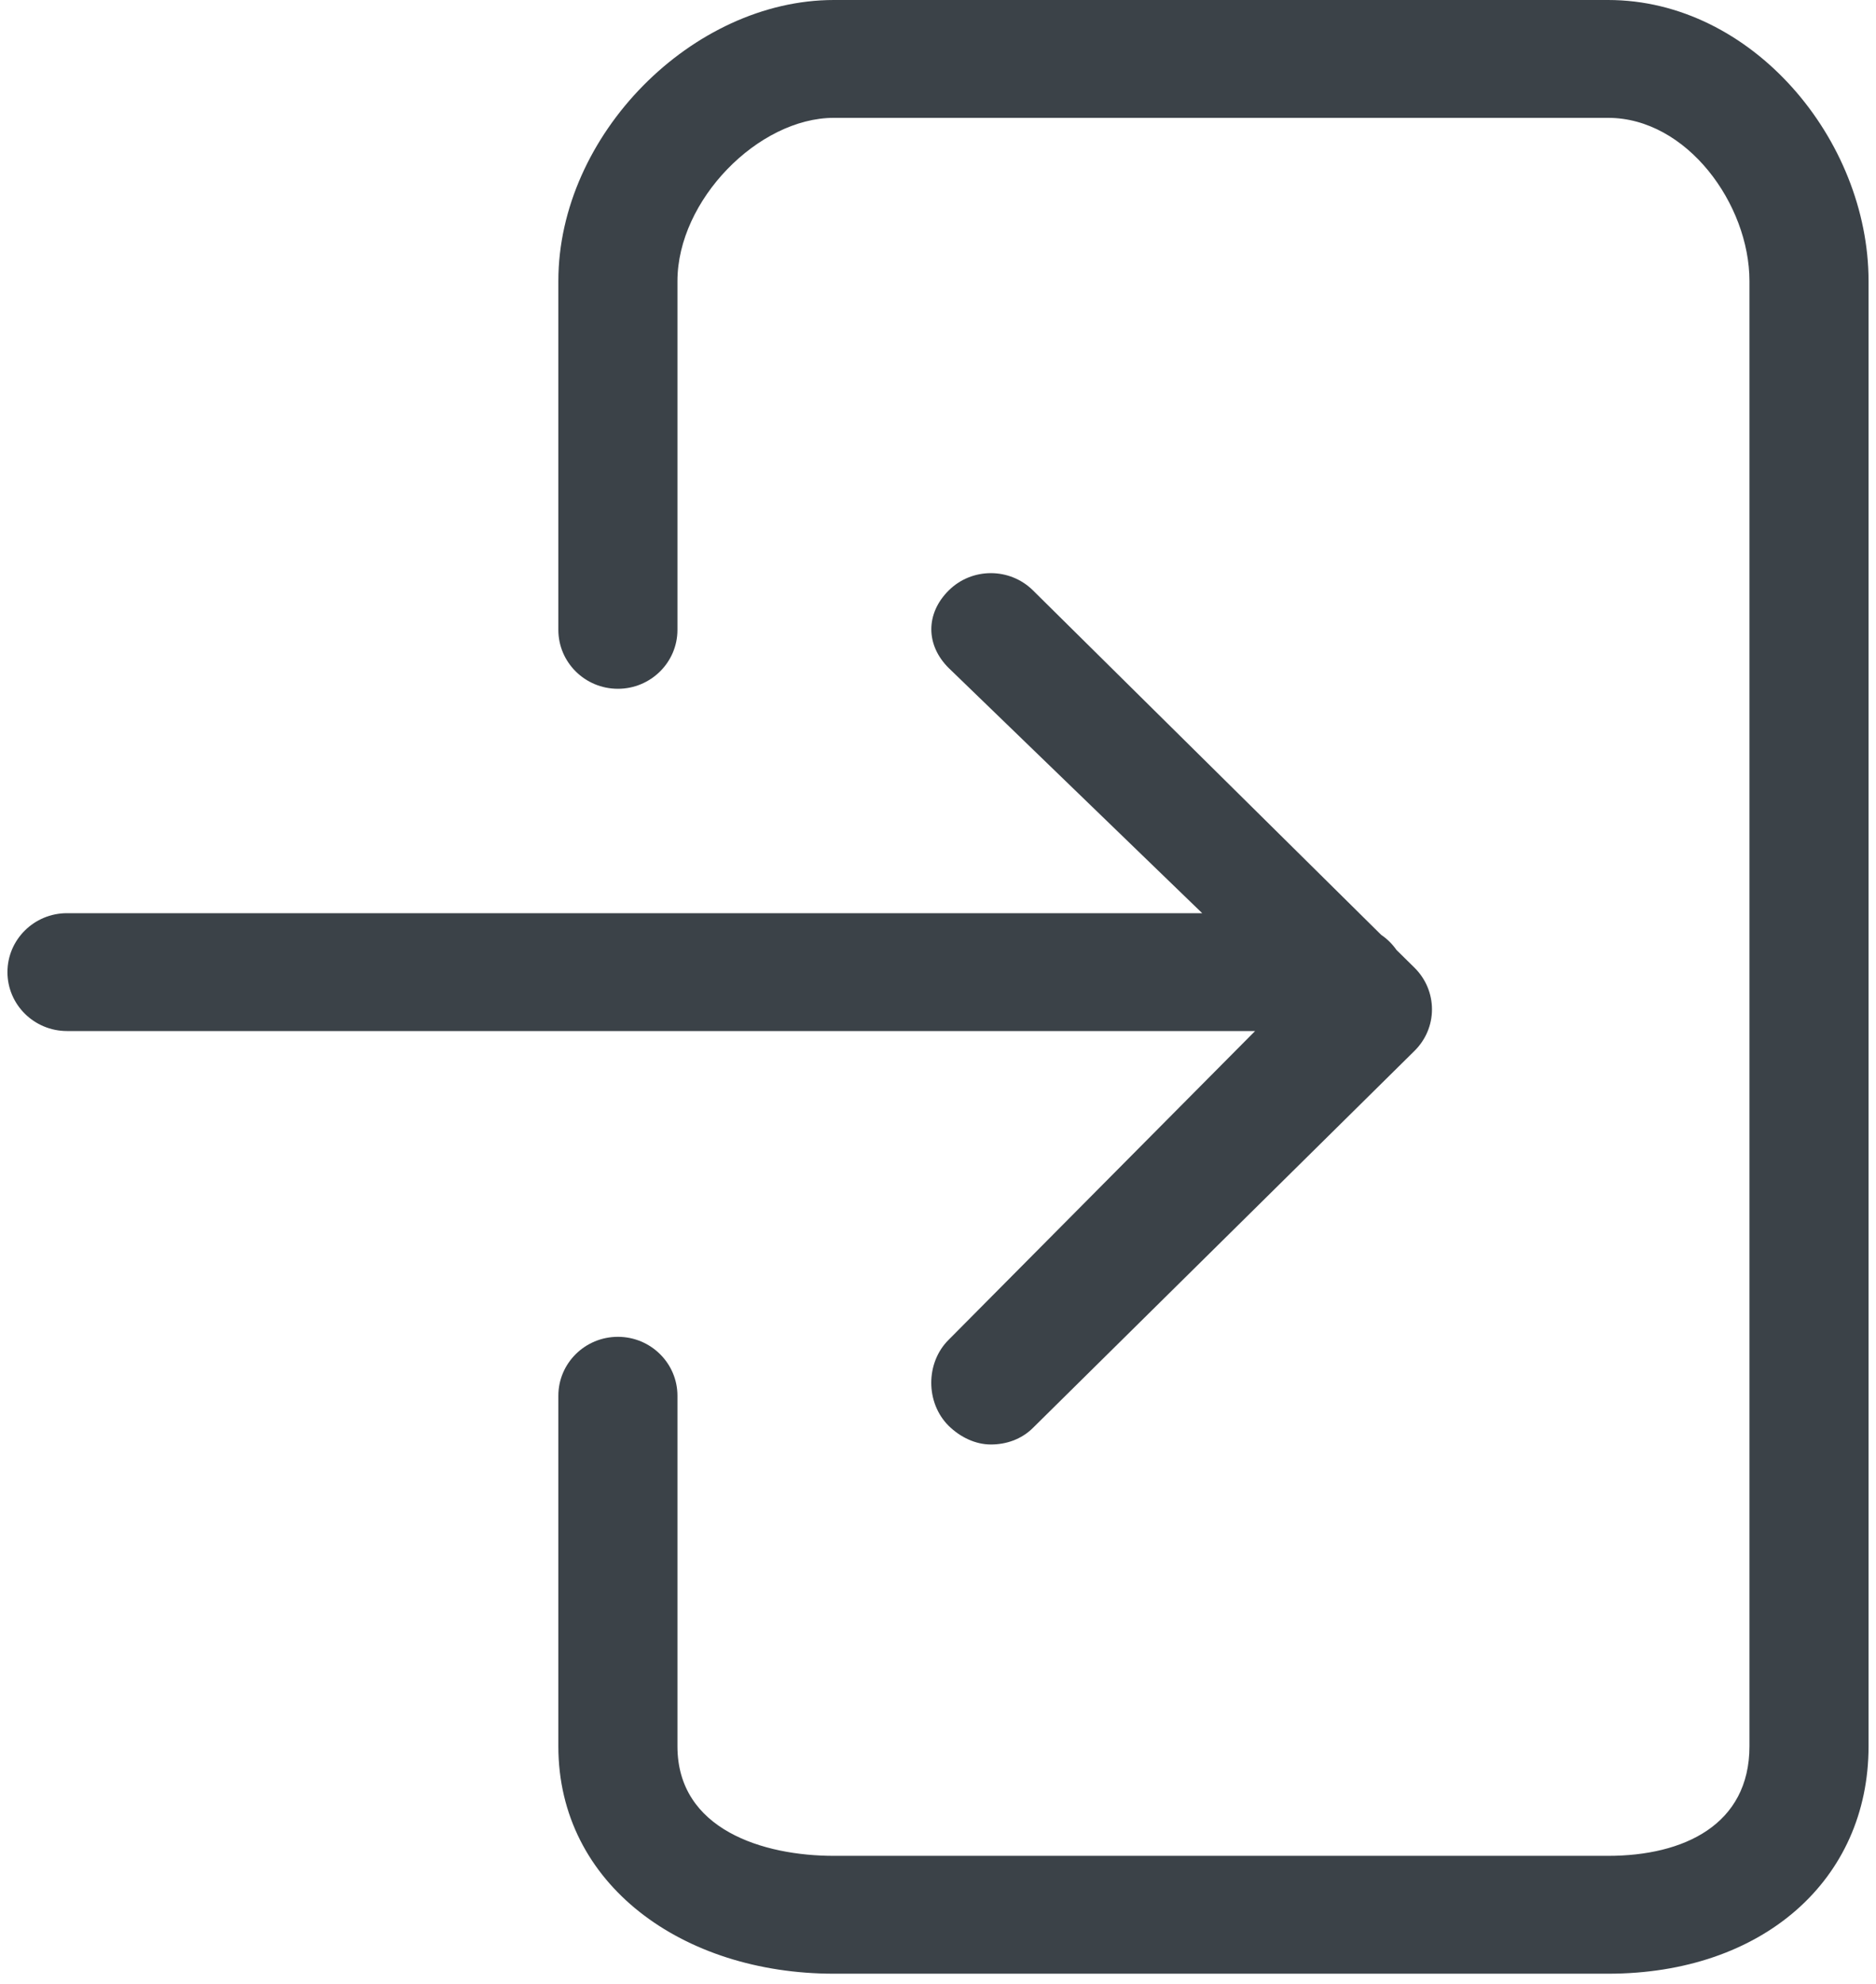
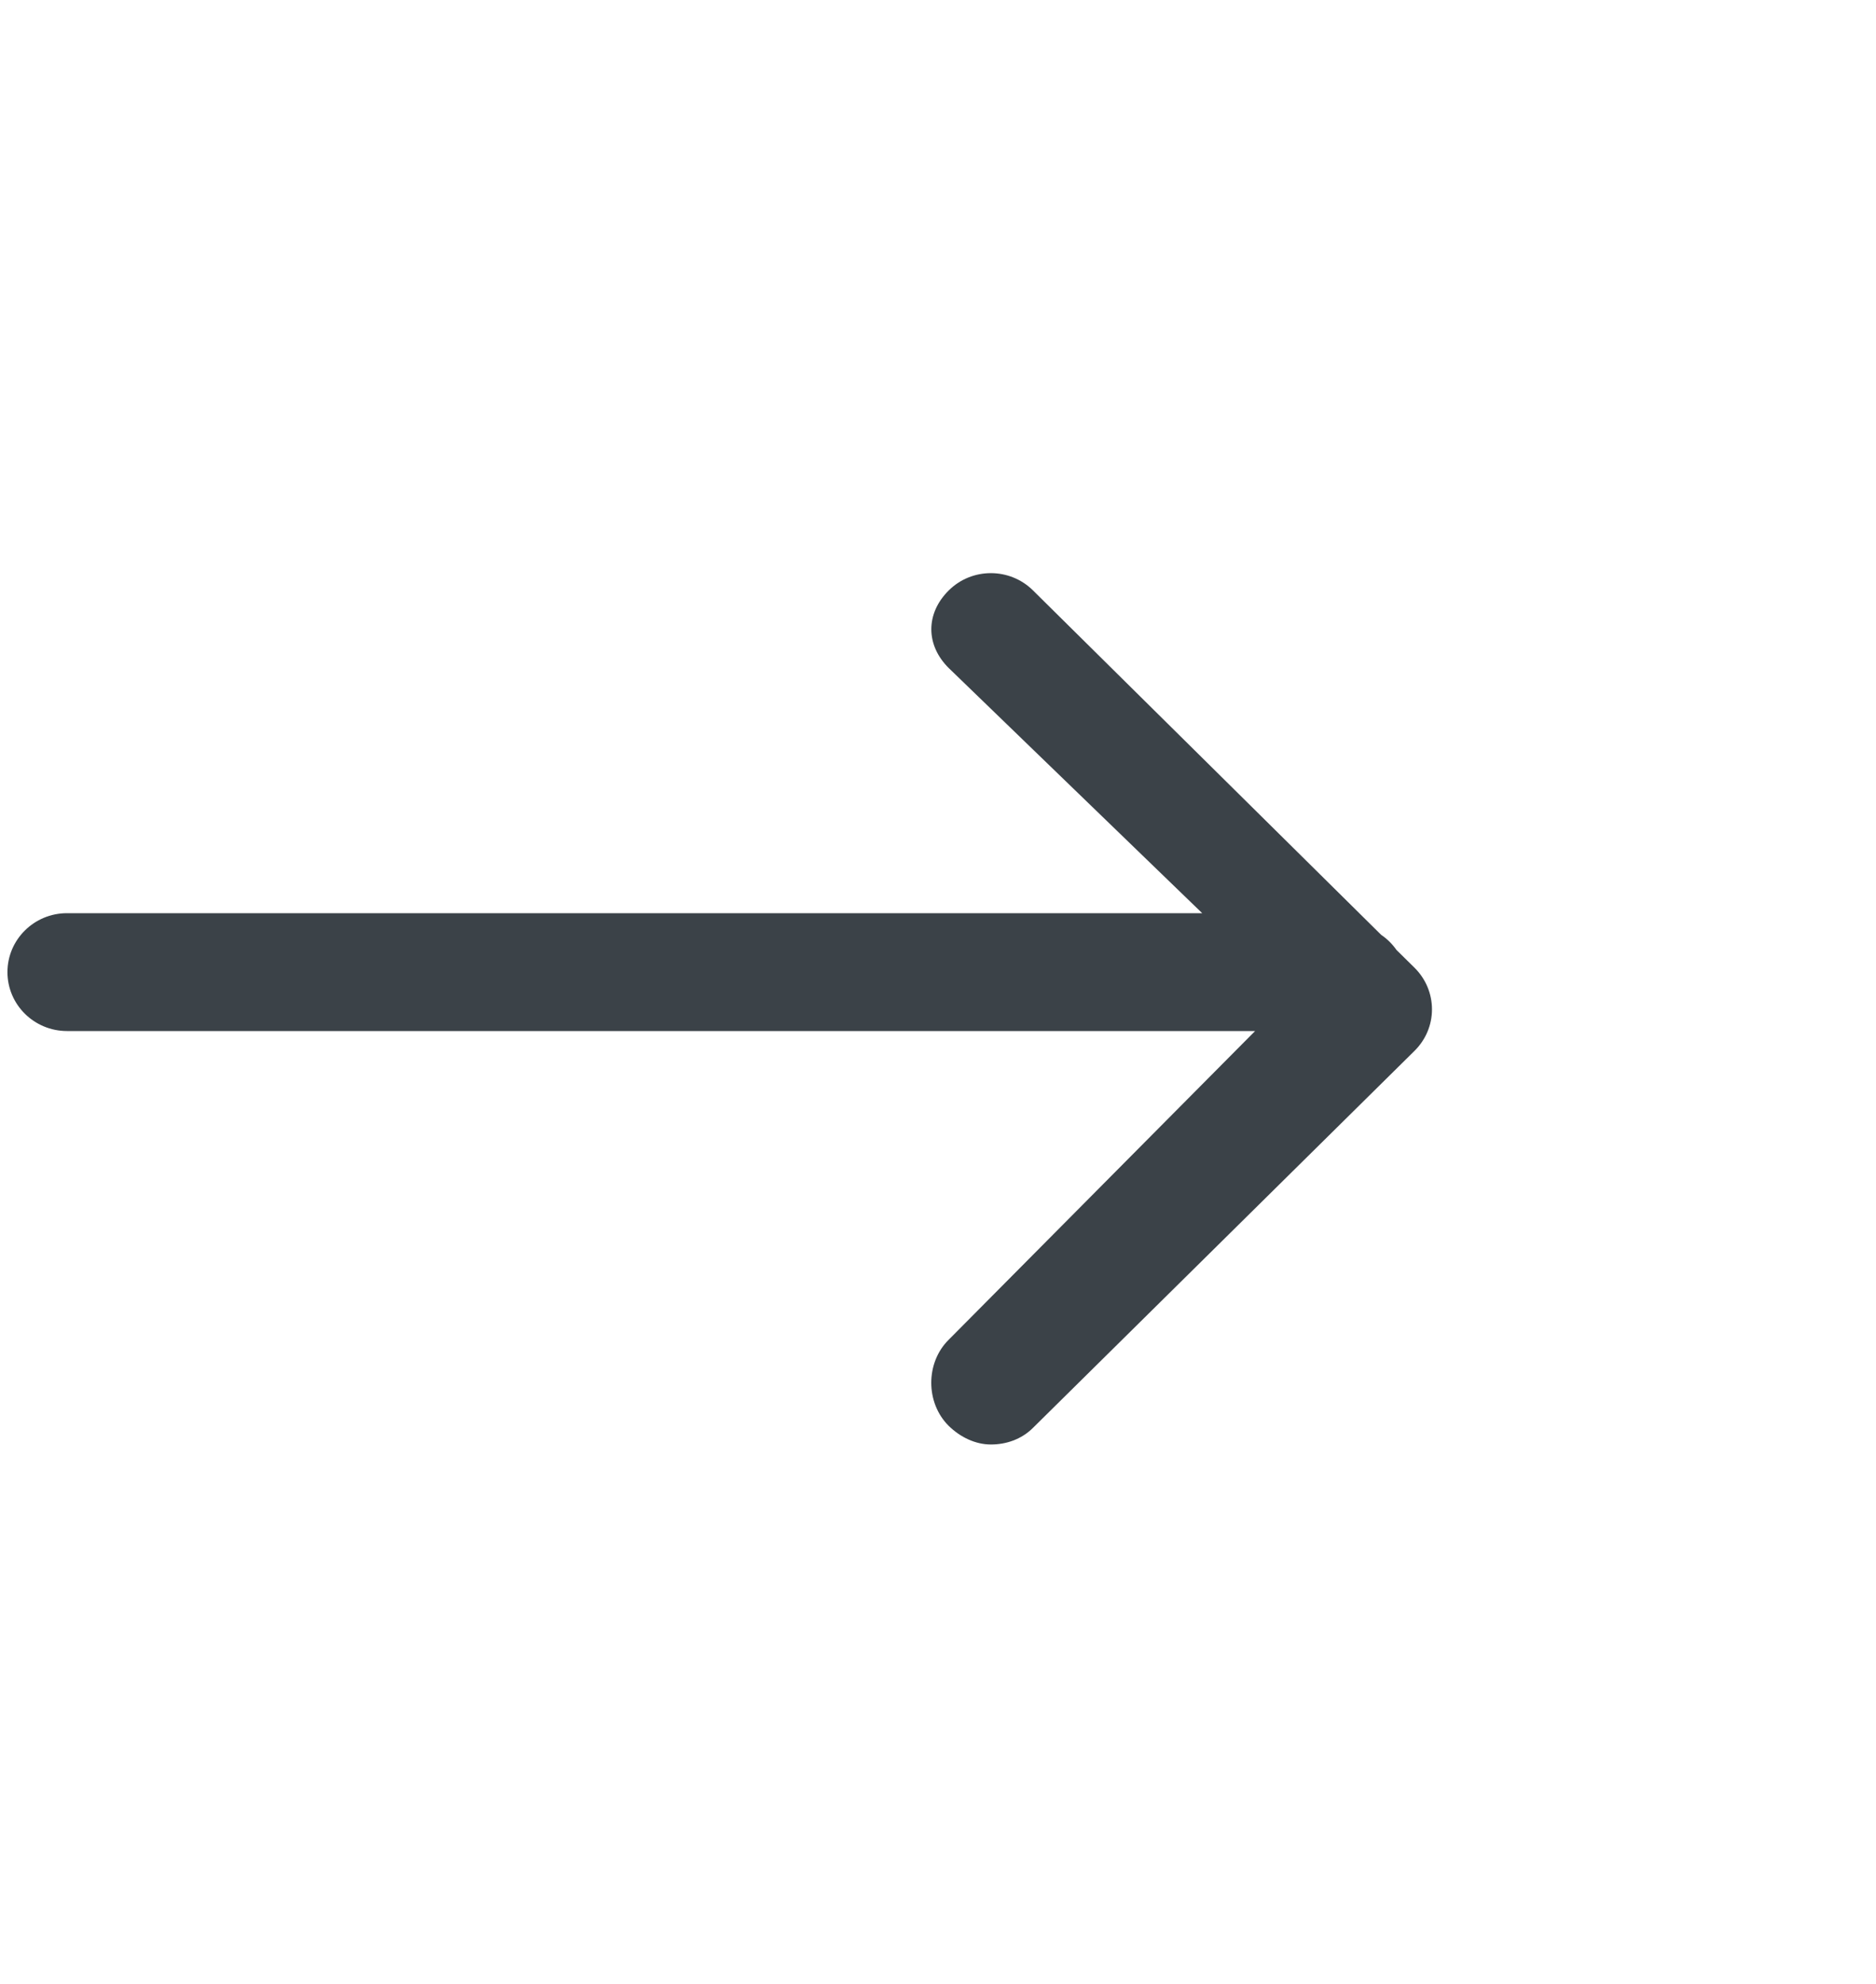
<svg xmlns="http://www.w3.org/2000/svg" width="35px" height="37px" viewBox="0 0 35 37" version="1.1">
  <title>sign-in</title>
  <desc>Created with Sketch.</desc>
  <g id="Frontify-Preparation" stroke="none" stroke-width="1" fill="none" fill-rule="evenodd">
    <g id="Icons" transform="translate(-44, -59)" fill="#3B4248">
      <g id="sign-in" transform="translate(44, 59)">
        <path d="M1.25,19.229 L23.416,19.229 L17.7,24.986 C17.266,25.414 17.266,26.162 17.699,26.592 C17.917,26.806 18.201,26.94 18.486,26.94 C18.77,26.94 19.054,26.846 19.271,26.631 L26.391,19.598 C26.599,19.392 26.716,19.116 26.716,18.825 C26.716,18.533 26.599,18.255 26.391,18.049 L26.053,17.716 C25.976,17.606 25.879,17.51 25.768,17.435 L19.272,11.011 C18.838,10.582 18.134,10.582 17.701,11.011 C17.267,11.44 17.267,12.031 17.701,12.46 L22.429,17.031 L1.25,17.031 C0.637,17.031 0.139,17.524 0.139,18.13 C0.139,18.737 0.637,19.229 1.25,19.229 Z" id="Path" />
-         <path d="M34.861,32.569 L34.861,5.242 C34.861,2.608 32.69,0 30.002,0 L15.557,0 C12.921,0 10.417,2.514 10.417,5.242 L10.417,11.747 C10.417,12.353 10.914,12.846 11.528,12.846 C12.141,12.846 12.639,12.353 12.639,11.747 L12.639,5.242 C12.639,3.732 14.151,2.198 15.557,2.198 L30.002,2.198 C31.472,2.198 32.639,3.811 32.639,5.242 L32.639,32.569 C32.639,34.032 31.415,34.612 30.002,34.612 L15.557,34.612 C14.243,34.612 12.639,34.125 12.639,32.569 L12.639,26.031 C12.639,25.425 12.141,24.932 11.528,24.932 C10.914,24.932 10.417,25.425 10.417,26.031 L10.417,32.569 C10.417,35.147 12.739,36.81 15.557,36.81 L30.002,36.81 C32.882,36.81 34.861,35.064 34.861,32.569 Z" id="Path" />
      </g>
    </g>
  </g>
</svg>